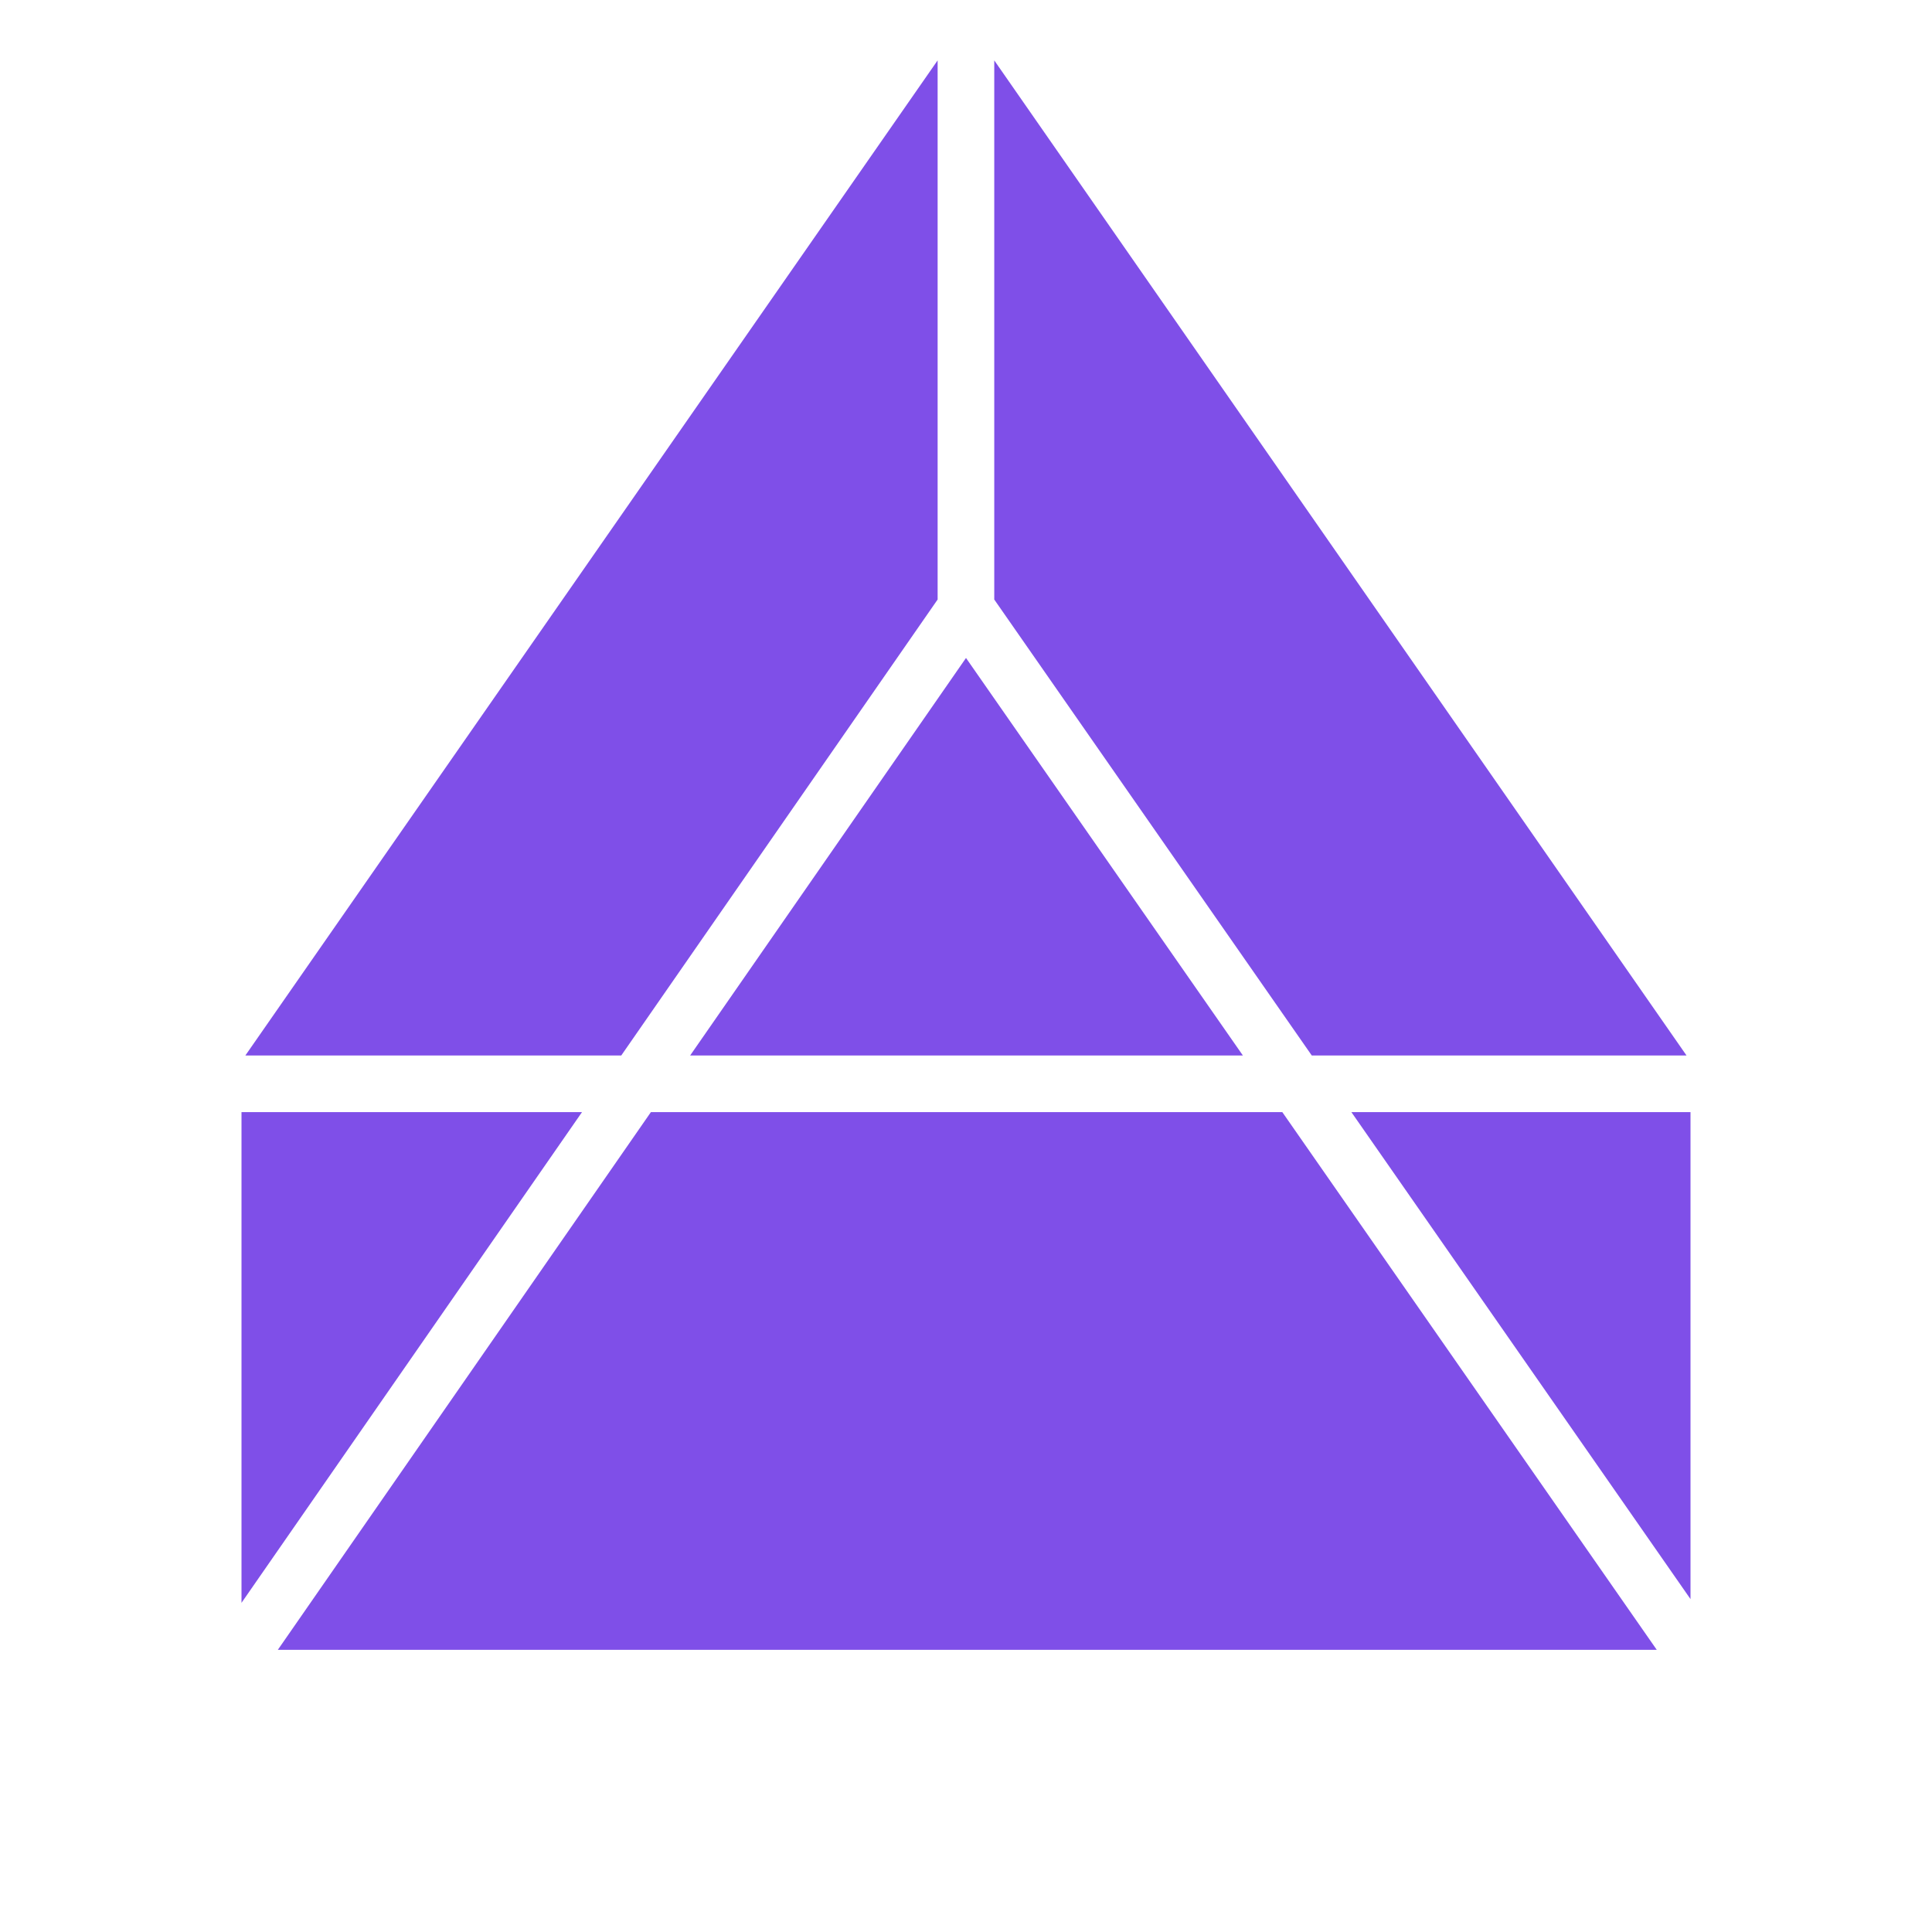
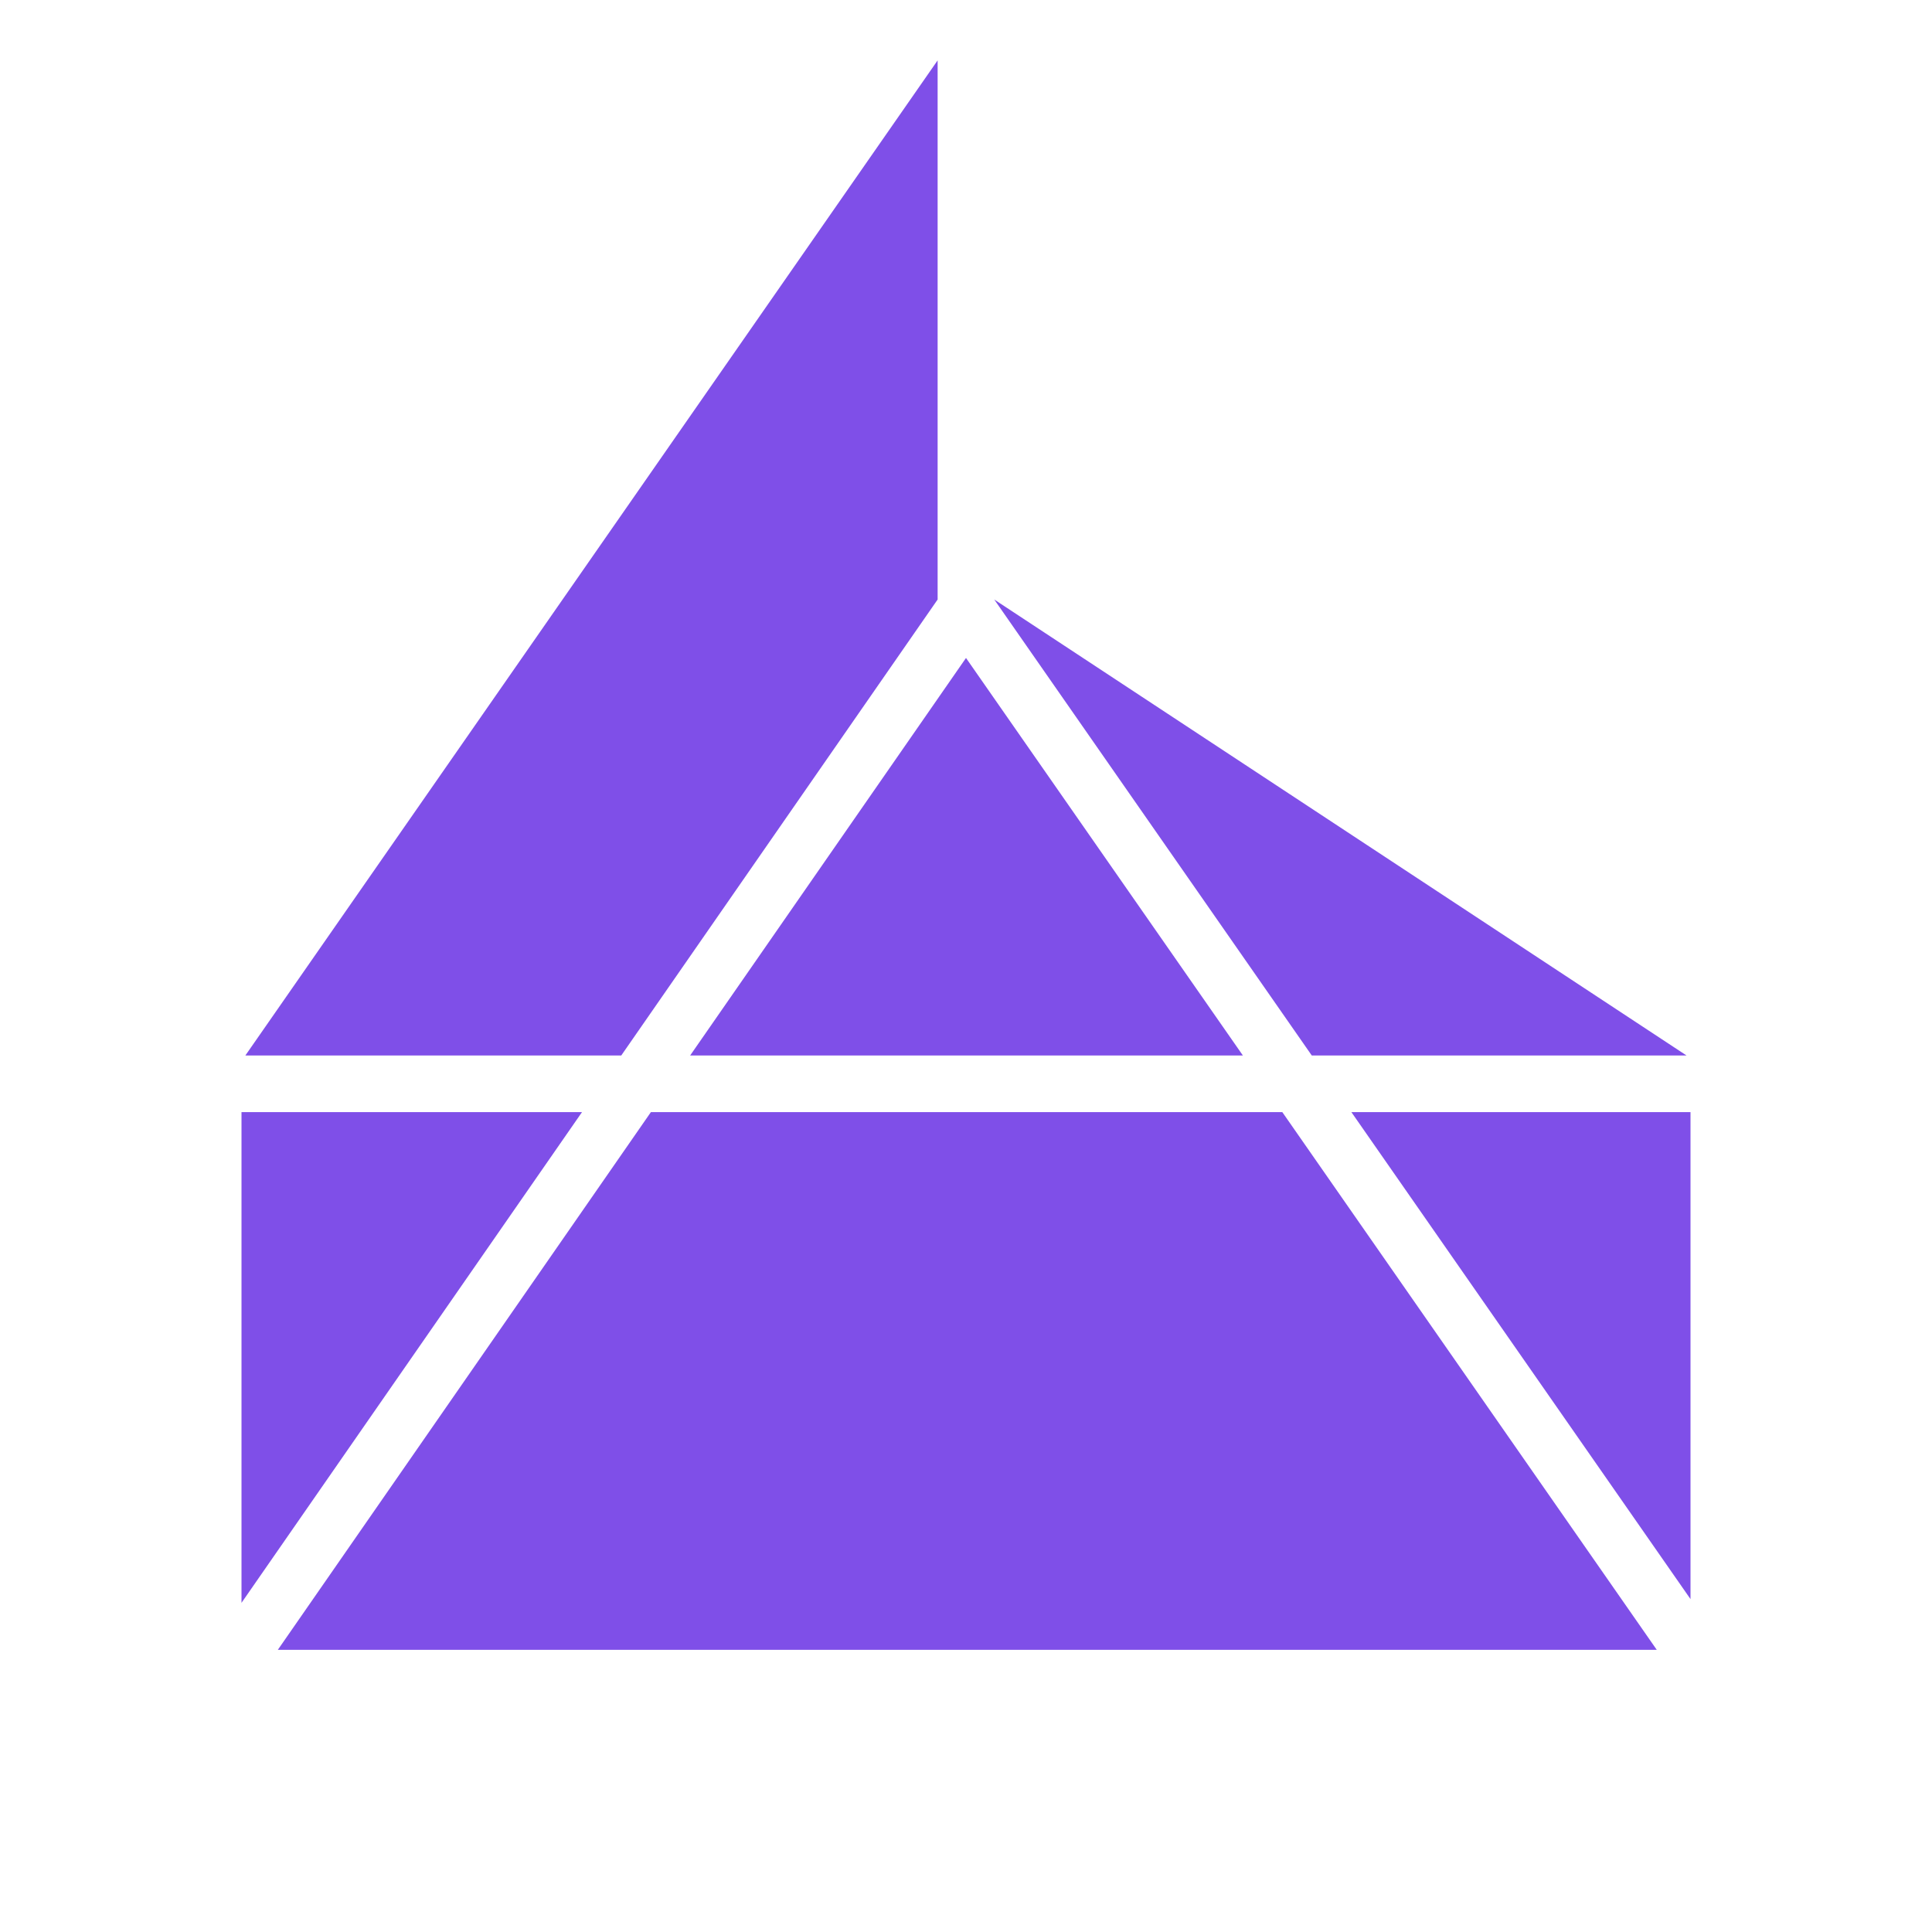
<svg xmlns="http://www.w3.org/2000/svg" width="32" height="32" viewBox="0 0 32 32" fill="none">
-   <path d="M27.441 27.326H4.602L10.781 18.42H21.239L27.441 27.326ZM9.64 18.42L4 26.548V18.42H9.64ZM28 26.486L22.383 18.42H28V26.486ZM15.53 9.93L10.29 17.482H4.064L15.53 1V9.93ZM20.586 17.482H11.431L16 10.898L20.586 17.482ZM27.934 17.482H21.727L16.468 9.93V1L27.934 17.482Z" fill="#7F4FE8" />
+   <path d="M27.441 27.326H4.602L10.781 18.42H21.239L27.441 27.326ZM9.64 18.42L4 26.548V18.42H9.64ZM28 26.486L22.383 18.42H28V26.486ZM15.53 9.93L10.29 17.482H4.064L15.53 1V9.93ZM20.586 17.482H11.431L16 10.898L20.586 17.482ZM27.934 17.482H21.727L16.468 9.93L27.934 17.482Z" fill="#7F4FE8" />
</svg>